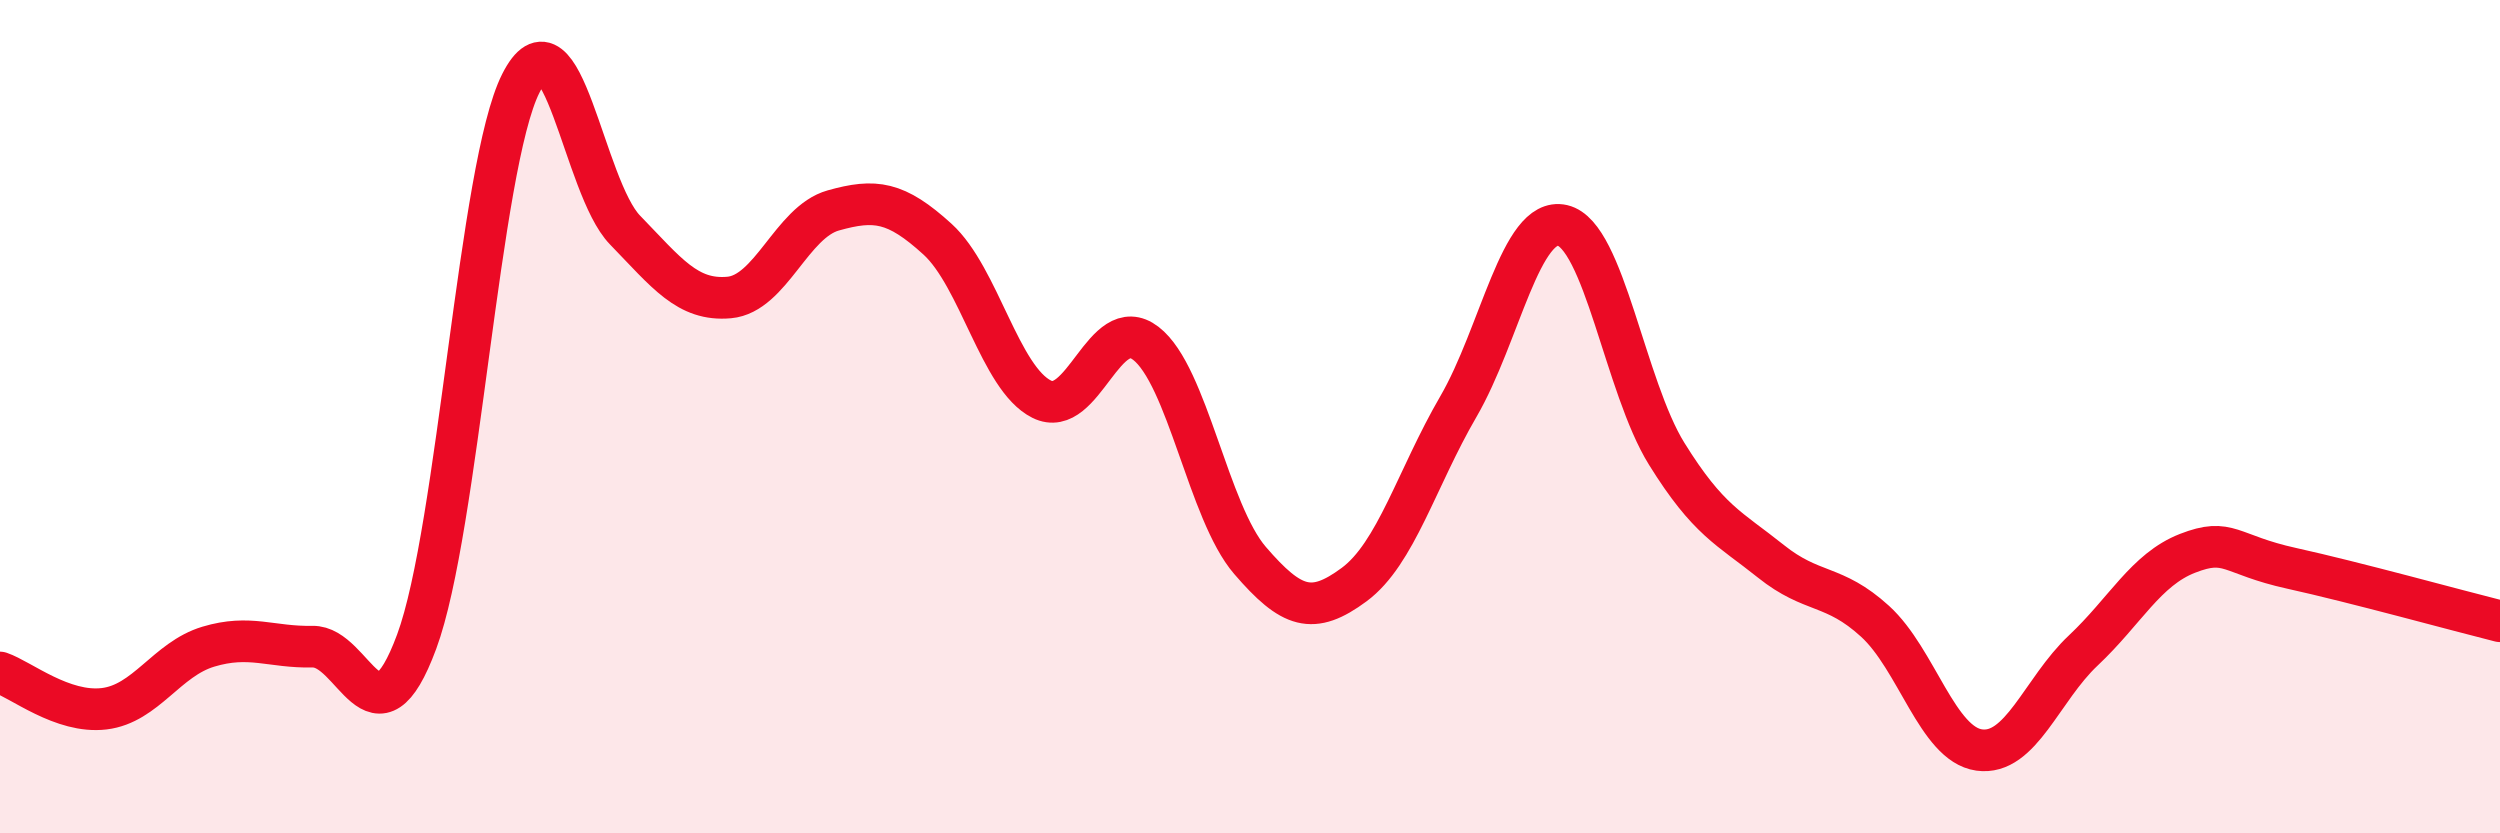
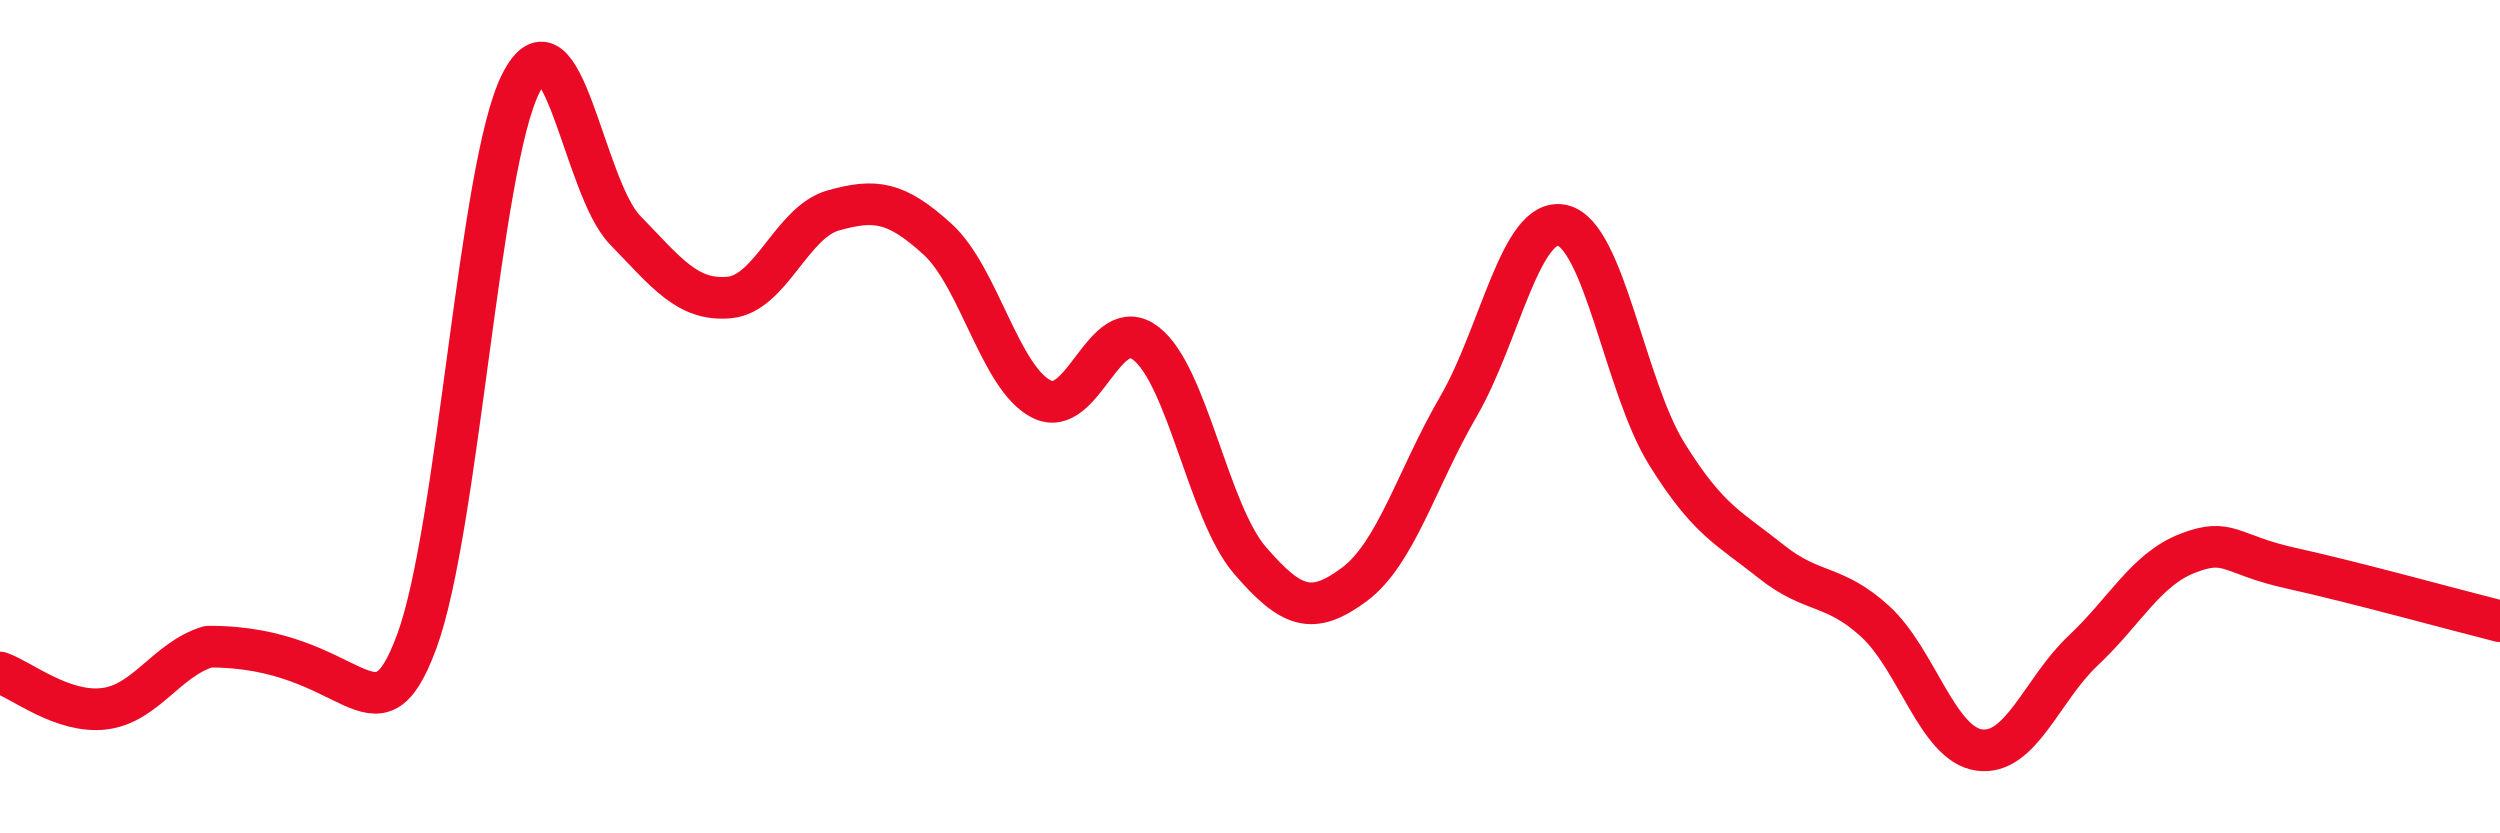
<svg xmlns="http://www.w3.org/2000/svg" width="60" height="20" viewBox="0 0 60 20">
-   <path d="M 0,16.14 C 0.5,16.31 1.5,17.13 2.5,17.01 C 3.5,16.89 4,15.82 5,15.52 C 6,15.22 6.5,15.54 7.5,15.52 C 8.5,15.5 9,18.1 10,15.4 C 11,12.7 11.5,3.98 12.5,2 C 13.5,0.02 14,4.49 15,5.52 C 16,6.55 16.5,7.23 17.5,7.14 C 18.5,7.05 19,5.33 20,5.05 C 21,4.77 21.5,4.83 22.5,5.74 C 23.5,6.65 24,9.08 25,9.58 C 26,10.08 26.5,7.47 27.5,8.24 C 28.5,9.01 29,12.29 30,13.45 C 31,14.61 31.5,14.77 32.5,14.03 C 33.5,13.29 34,11.48 35,9.76 C 36,8.04 36.5,5.18 37.5,5.41 C 38.5,5.64 39,9.28 40,10.89 C 41,12.5 41.5,12.67 42.5,13.47 C 43.5,14.27 44,14 45,14.91 C 46,15.82 46.5,17.86 47.5,18 C 48.5,18.14 49,16.55 50,15.61 C 51,14.67 51.5,13.67 52.5,13.28 C 53.5,12.89 53.5,13.31 55,13.64 C 56.5,13.97 59,14.66 60,14.91L60 20L0 20Z" fill="#EB0A25" opacity="0.1" stroke-linecap="round" stroke-linejoin="round" />
-   <path d="M 0,16.14 C 0.5,16.31 1.5,17.13 2.5,17.01 C 3.5,16.89 4,15.82 5,15.52 C 6,15.22 6.5,15.54 7.5,15.52 C 8.5,15.5 9,18.1 10,15.4 C 11,12.7 11.5,3.98 12.5,2 C 13.5,0.02 14,4.49 15,5.52 C 16,6.55 16.5,7.23 17.5,7.14 C 18.5,7.05 19,5.33 20,5.05 C 21,4.77 21.5,4.83 22.5,5.74 C 23.5,6.65 24,9.08 25,9.58 C 26,10.08 26.5,7.47 27.5,8.24 C 28.5,9.01 29,12.29 30,13.45 C 31,14.61 31.5,14.77 32.5,14.03 C 33.5,13.29 34,11.48 35,9.76 C 36,8.04 36.5,5.18 37.5,5.41 C 38.5,5.64 39,9.28 40,10.89 C 41,12.5 41.5,12.67 42.5,13.47 C 43.5,14.27 44,14 45,14.91 C 46,15.82 46.5,17.86 47.5,18 C 48.5,18.14 49,16.55 50,15.61 C 51,14.67 51.5,13.67 52.5,13.28 C 53.5,12.89 53.5,13.31 55,13.64 C 56.5,13.97 59,14.66 60,14.91" stroke="#EB0A25" stroke-width="1" fill="none" stroke-linecap="round" stroke-linejoin="round" />
+   <path d="M 0,16.14 C 0.5,16.31 1.5,17.13 2.5,17.01 C 3.5,16.89 4,15.82 5,15.52 C 8.5,15.5 9,18.1 10,15.4 C 11,12.7 11.5,3.98 12.5,2 C 13.5,0.02 14,4.49 15,5.52 C 16,6.55 16.5,7.23 17.5,7.14 C 18.5,7.05 19,5.33 20,5.05 C 21,4.77 21.5,4.83 22.5,5.74 C 23.5,6.65 24,9.08 25,9.58 C 26,10.08 26.5,7.47 27.5,8.24 C 28.5,9.01 29,12.29 30,13.45 C 31,14.61 31.5,14.77 32.5,14.03 C 33.5,13.29 34,11.48 35,9.76 C 36,8.04 36.5,5.18 37.5,5.41 C 38.5,5.64 39,9.28 40,10.89 C 41,12.5 41.5,12.67 42.5,13.47 C 43.5,14.27 44,14 45,14.91 C 46,15.82 46.5,17.86 47.5,18 C 48.5,18.14 49,16.55 50,15.61 C 51,14.67 51.5,13.67 52.5,13.28 C 53.5,12.89 53.5,13.31 55,13.64 C 56.5,13.97 59,14.66 60,14.91" stroke="#EB0A25" stroke-width="1" fill="none" stroke-linecap="round" stroke-linejoin="round" />
</svg>